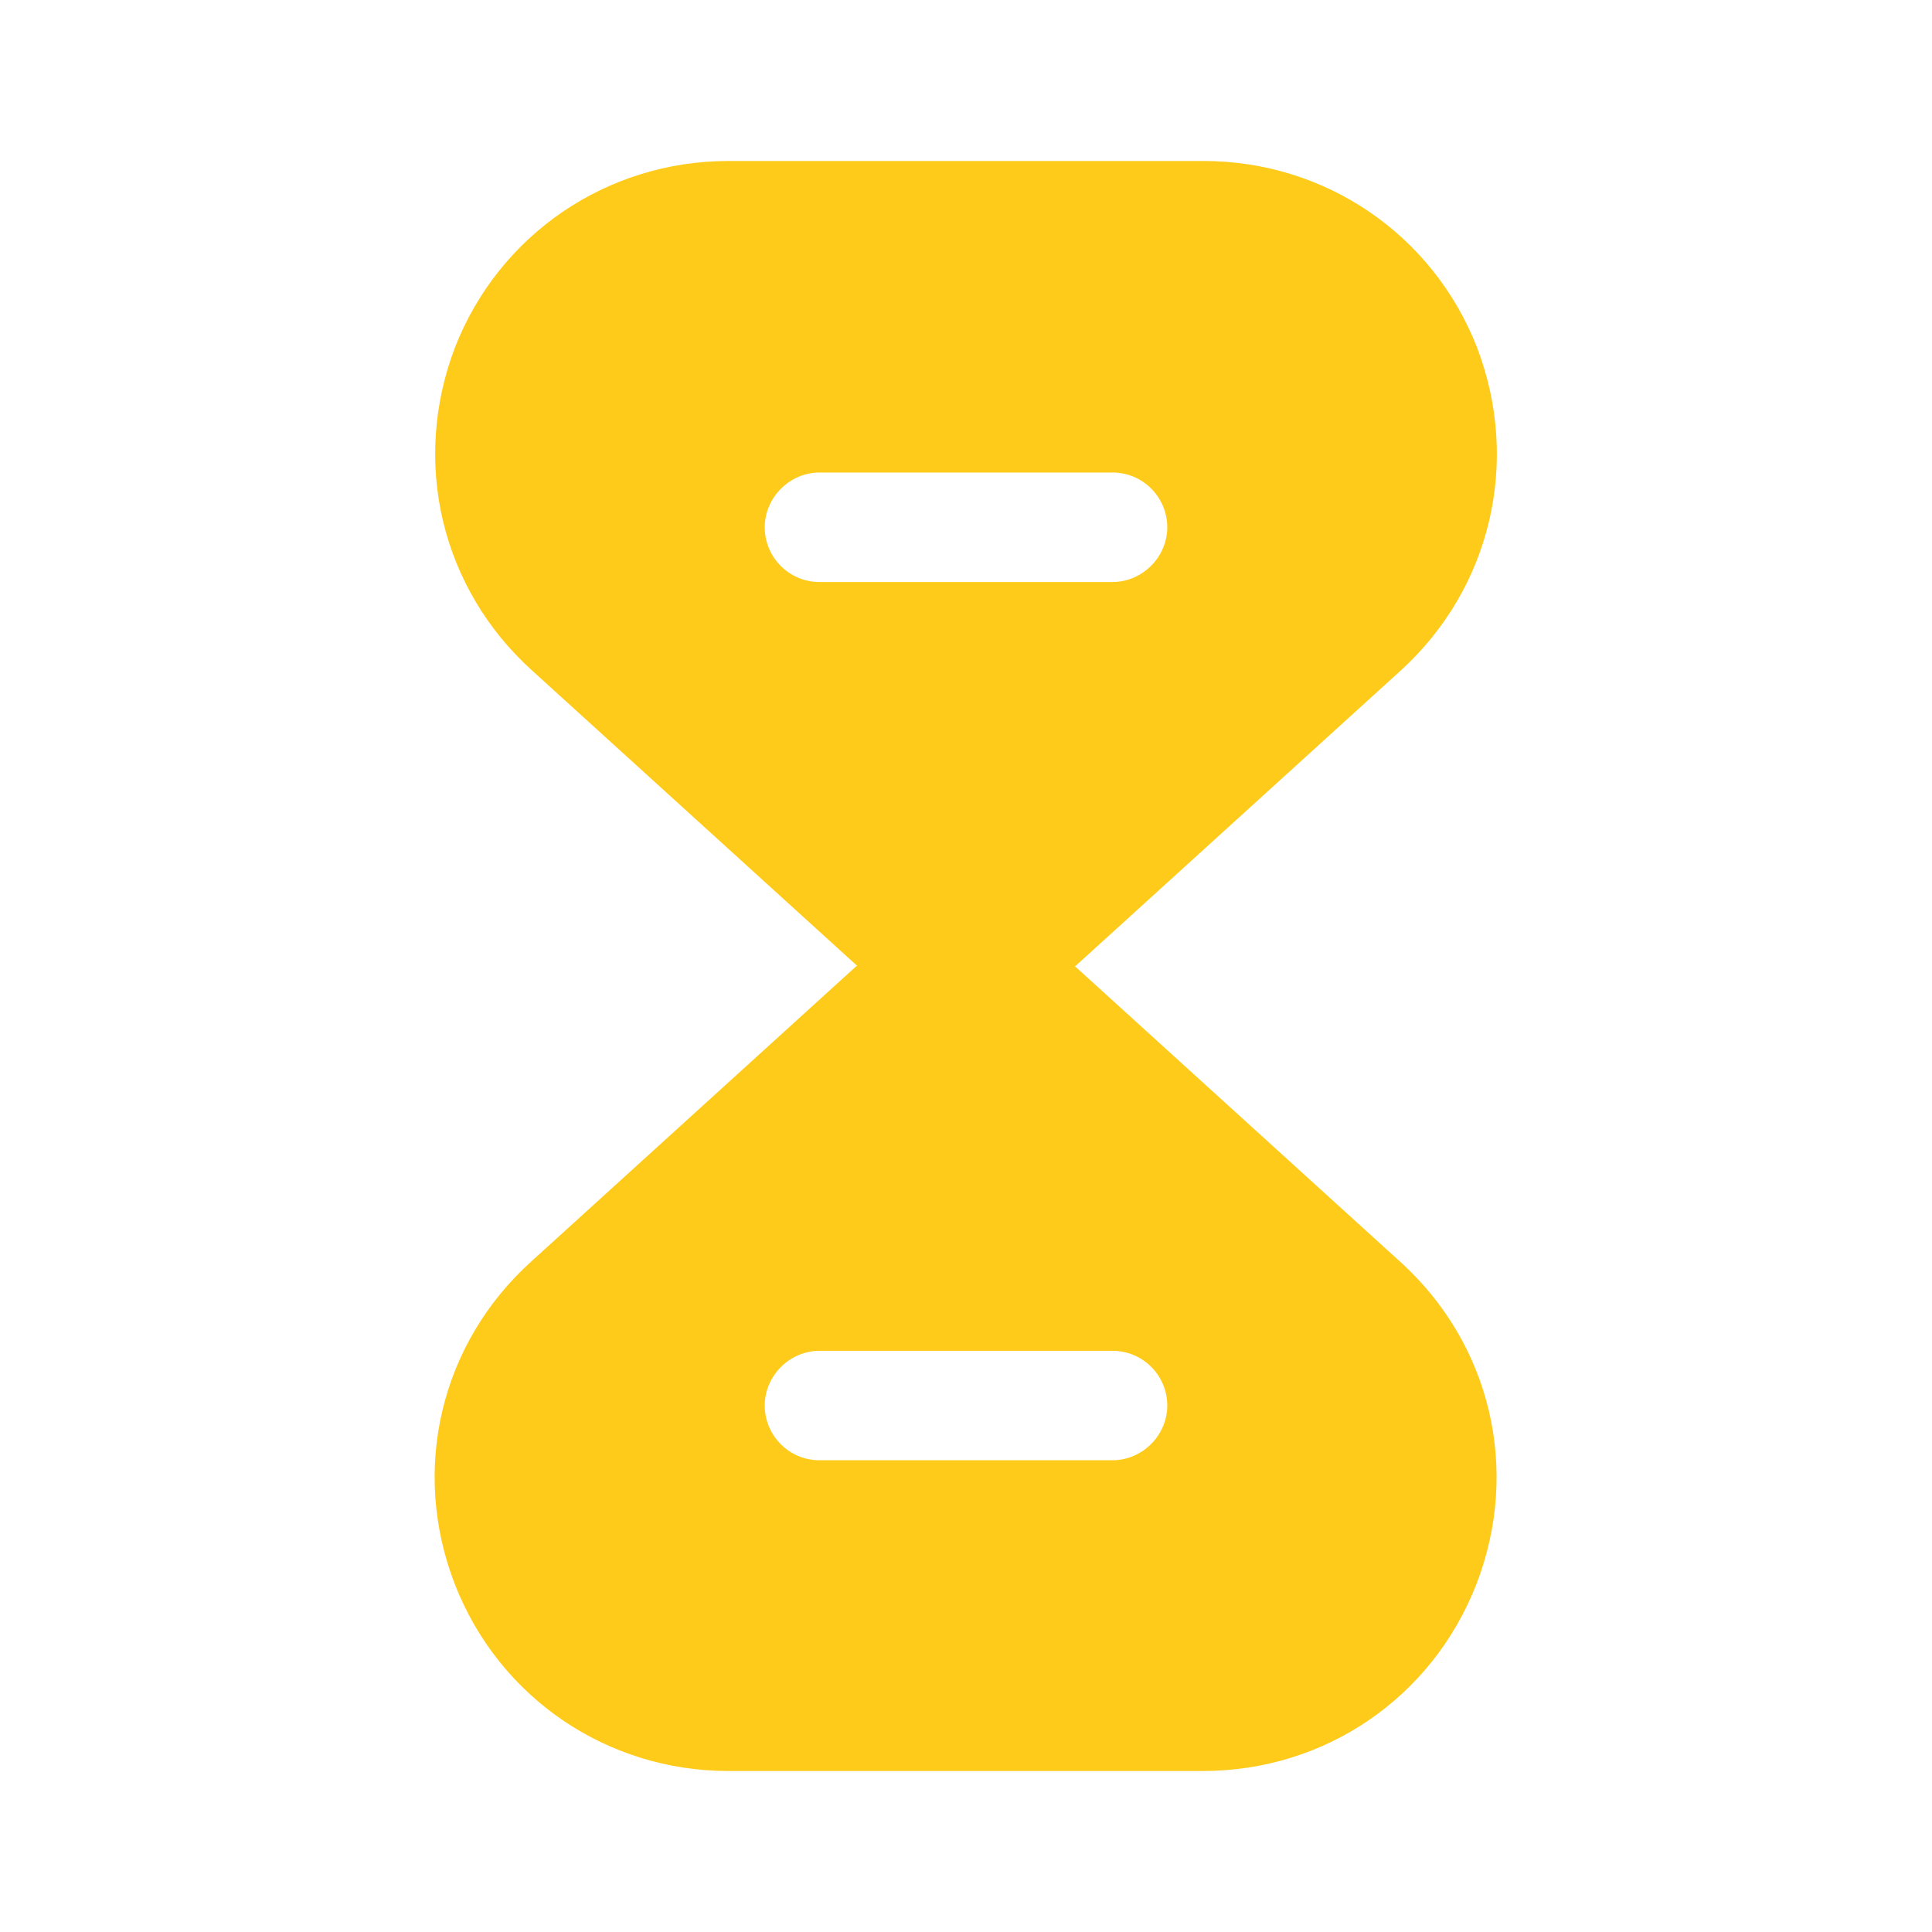
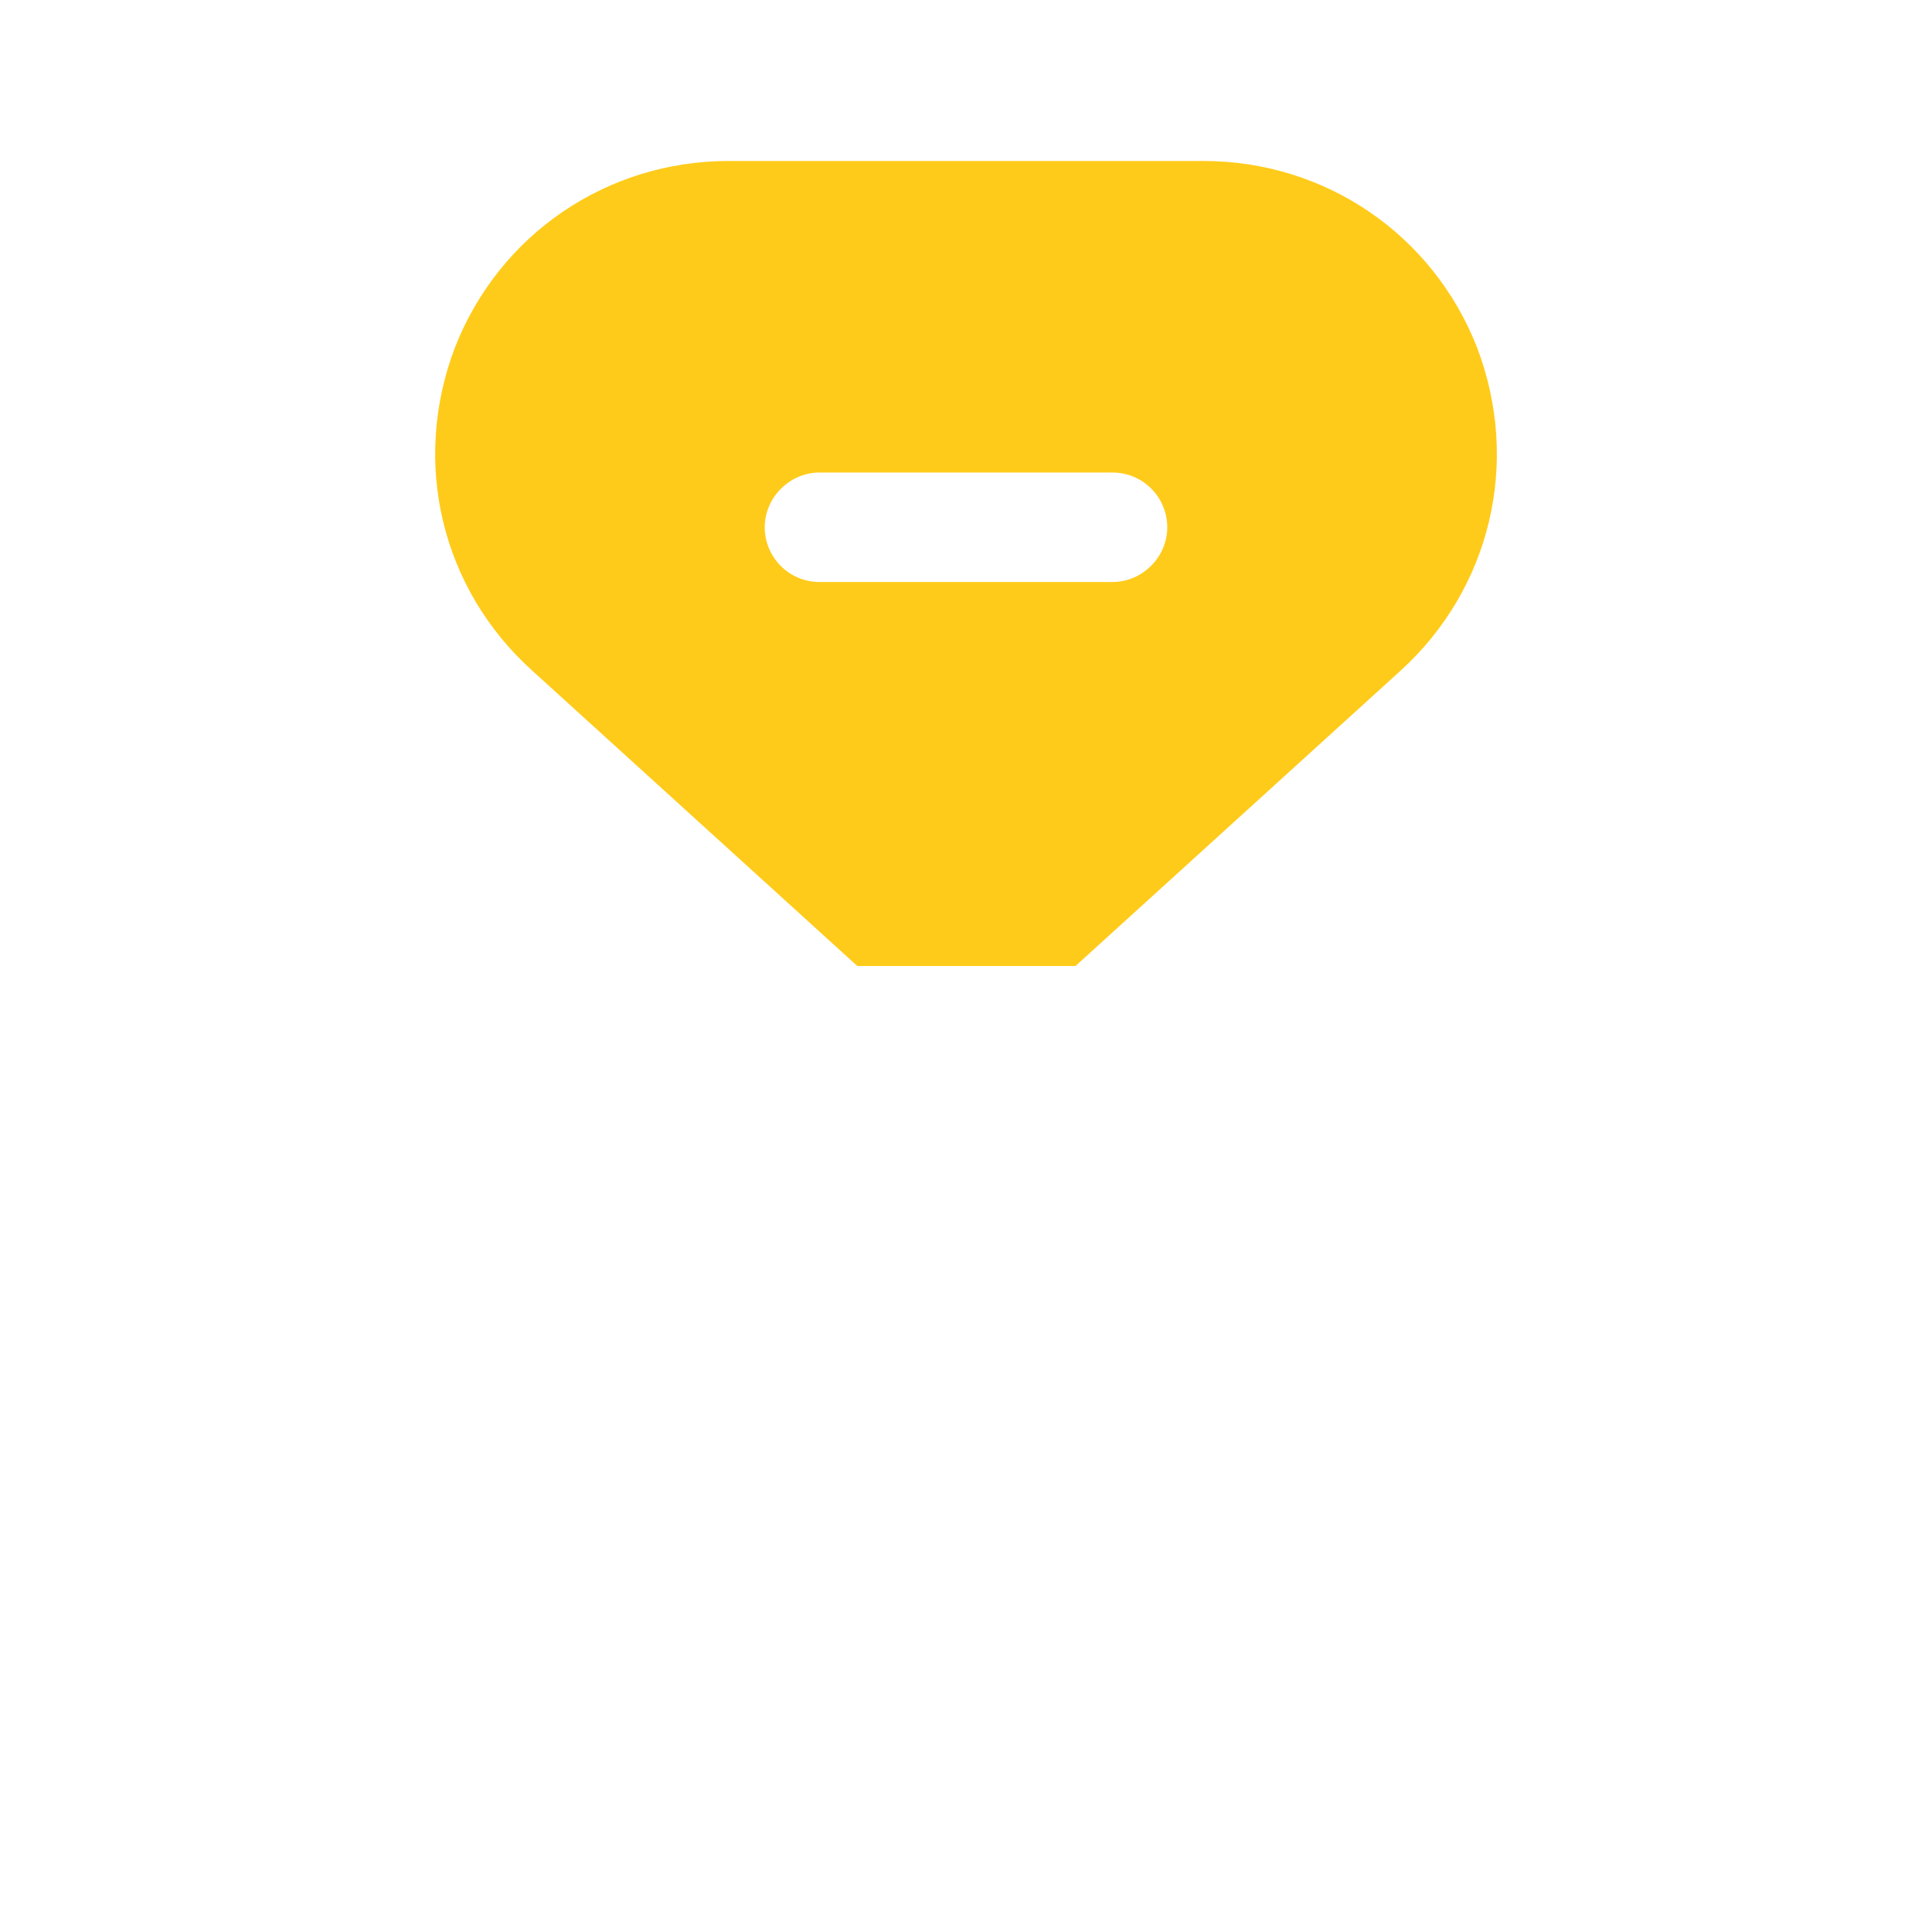
<svg xmlns="http://www.w3.org/2000/svg" width="40" height="40" viewBox="0 0 40 40" fill="none">
-   <path d="M28.983 26.117L22.25 20H17.733L11 26.117C9.117 27.817 8.5 30.433 9.417 32.8C10.333 35.15 12.567 36.667 15.083 36.667H24.9C27.433 36.667 29.65 35.15 30.567 32.8C31.483 30.433 30.867 27.817 28.983 26.117ZM23.033 30.233H16.967C16.333 30.233 15.833 29.717 15.833 29.1C15.833 28.483 16.35 27.967 16.967 27.967H23.033C23.667 27.967 24.167 28.483 24.167 29.1C24.167 29.717 23.65 30.233 23.033 30.233Z" fill="#FFCB1A" />
  <path d="M30.583 7.2C29.667 4.85 27.433 3.333 24.917 3.333H15.083C12.567 3.333 10.333 4.85 9.417 7.2C8.517 9.567 9.133 12.183 11.017 13.883L17.75 20H22.267L29 13.883C30.867 12.183 31.483 9.567 30.583 7.2ZM23.033 12.05H16.967C16.333 12.05 15.833 11.533 15.833 10.917C15.833 10.3 16.35 9.783 16.967 9.783H23.033C23.667 9.783 24.167 10.3 24.167 10.917C24.167 11.533 23.65 12.05 23.033 12.05Z" fill="#FFCB1A" />
</svg>